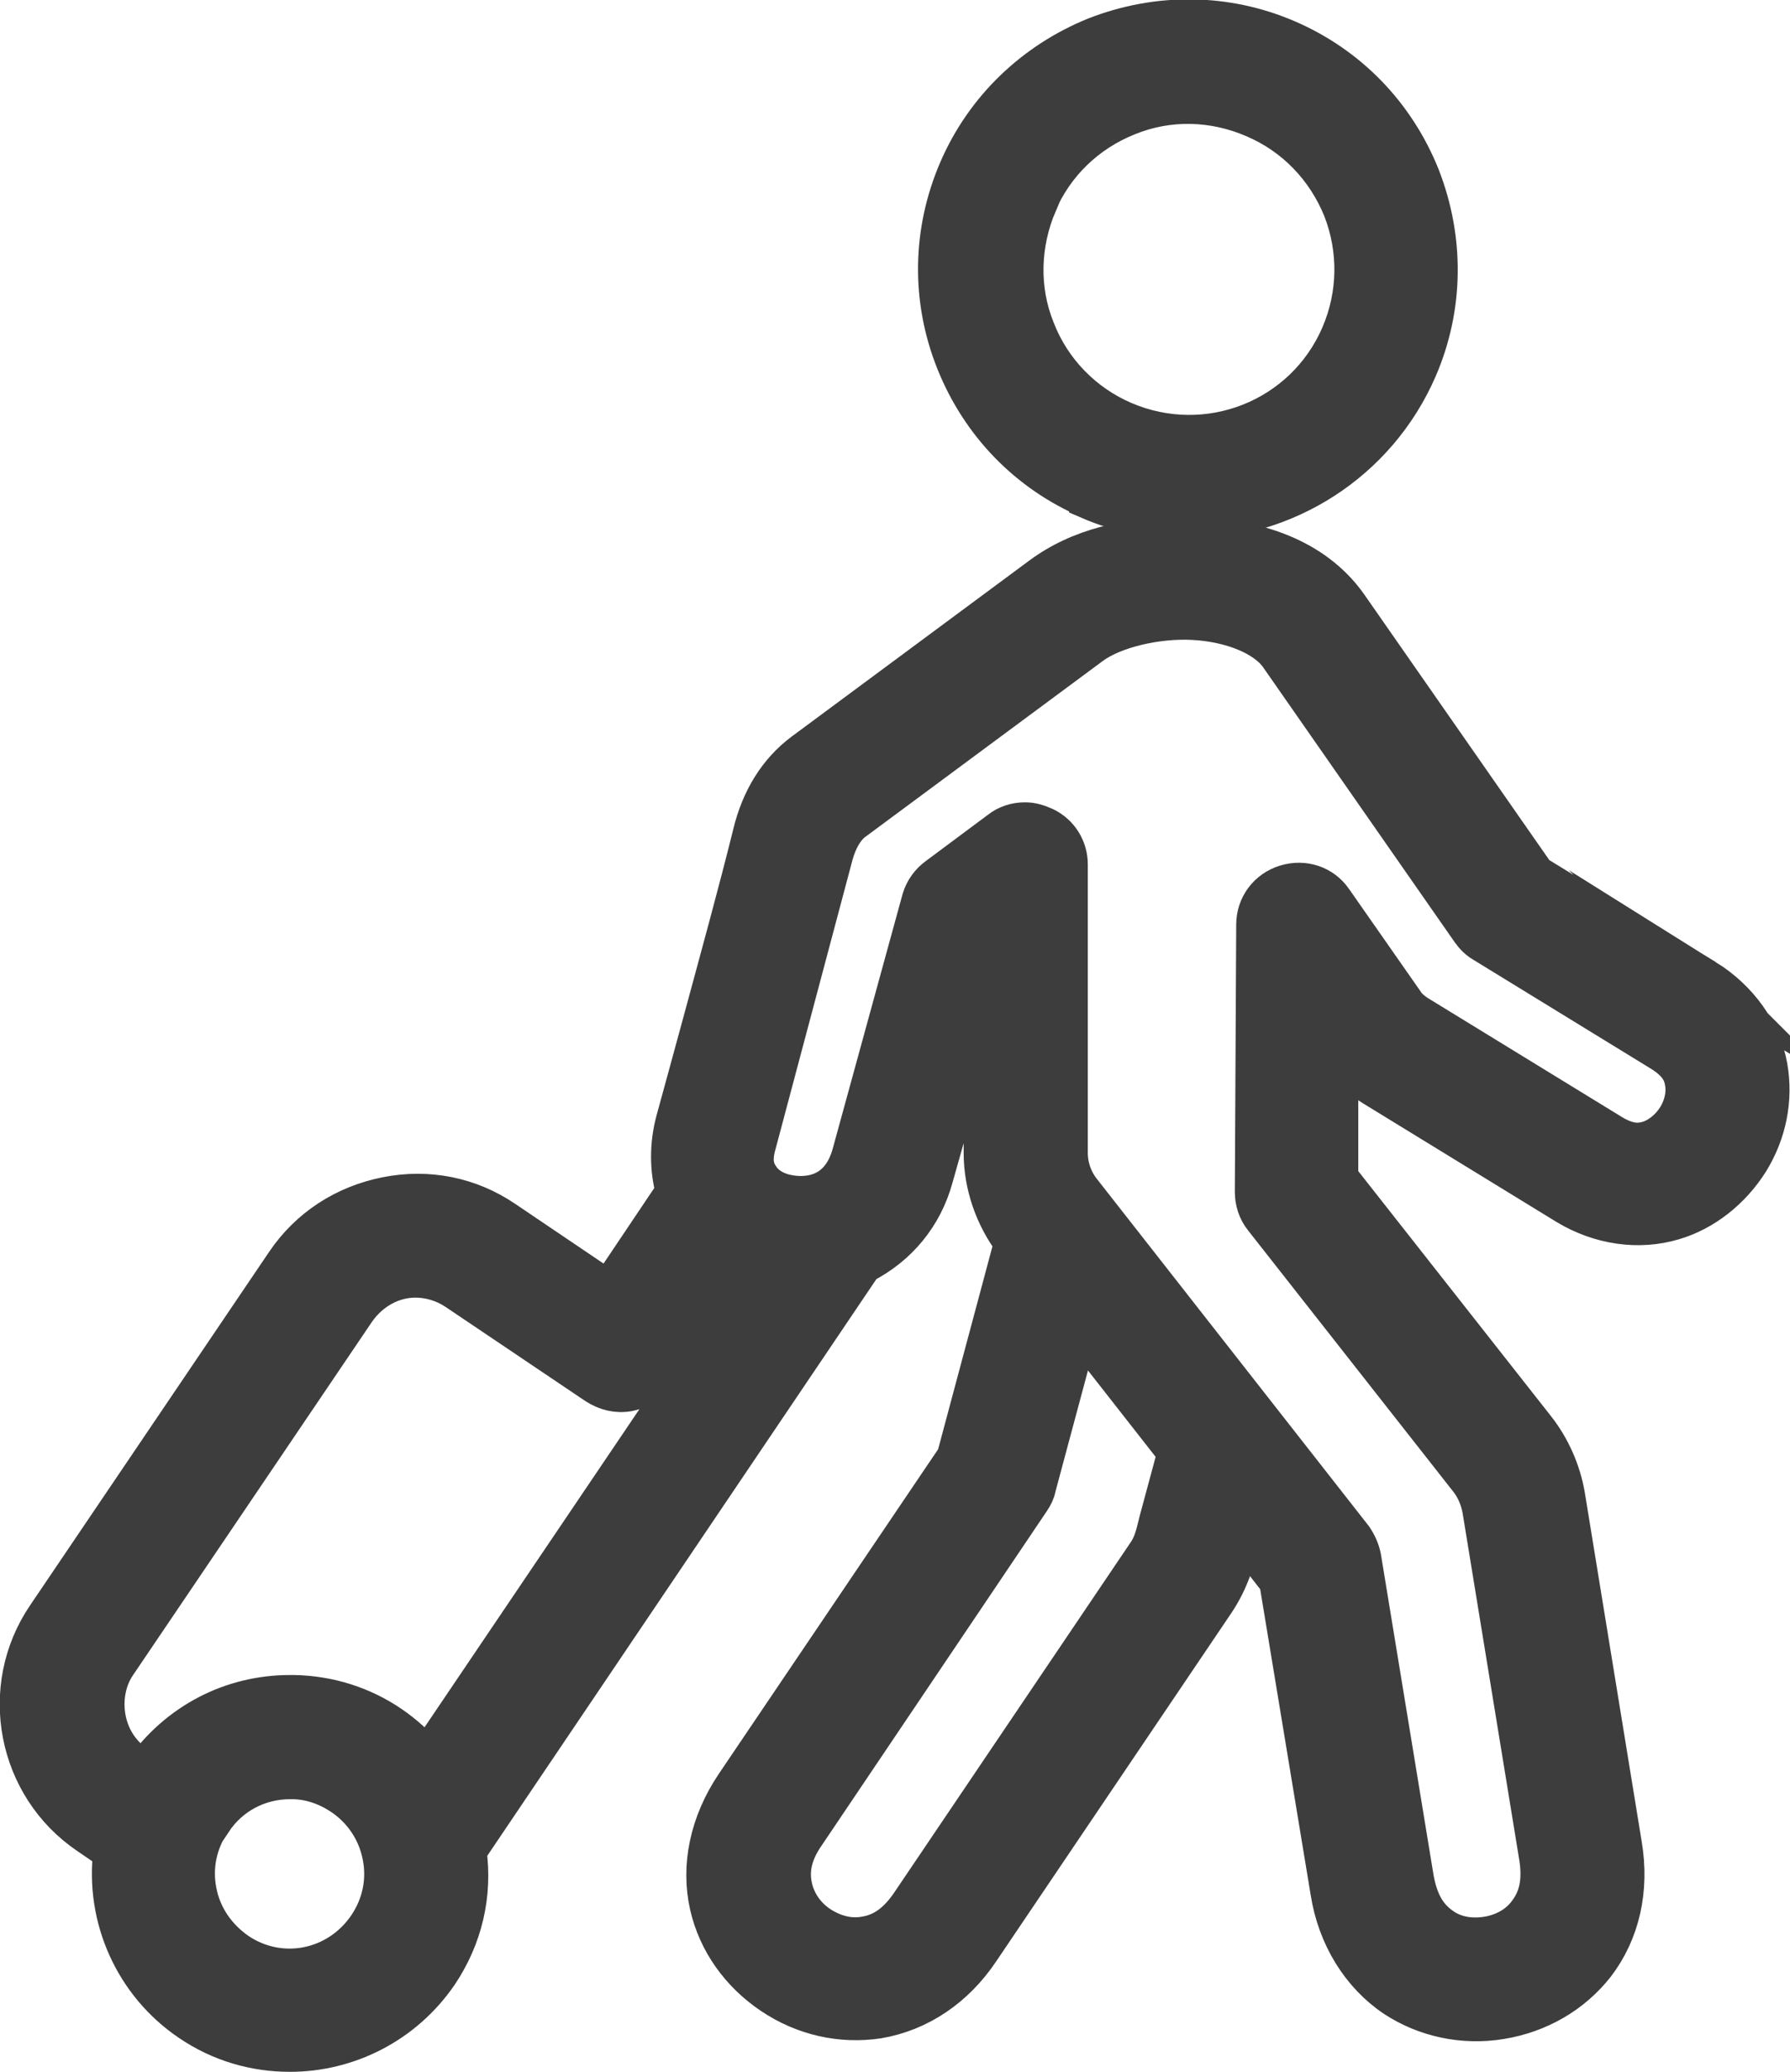
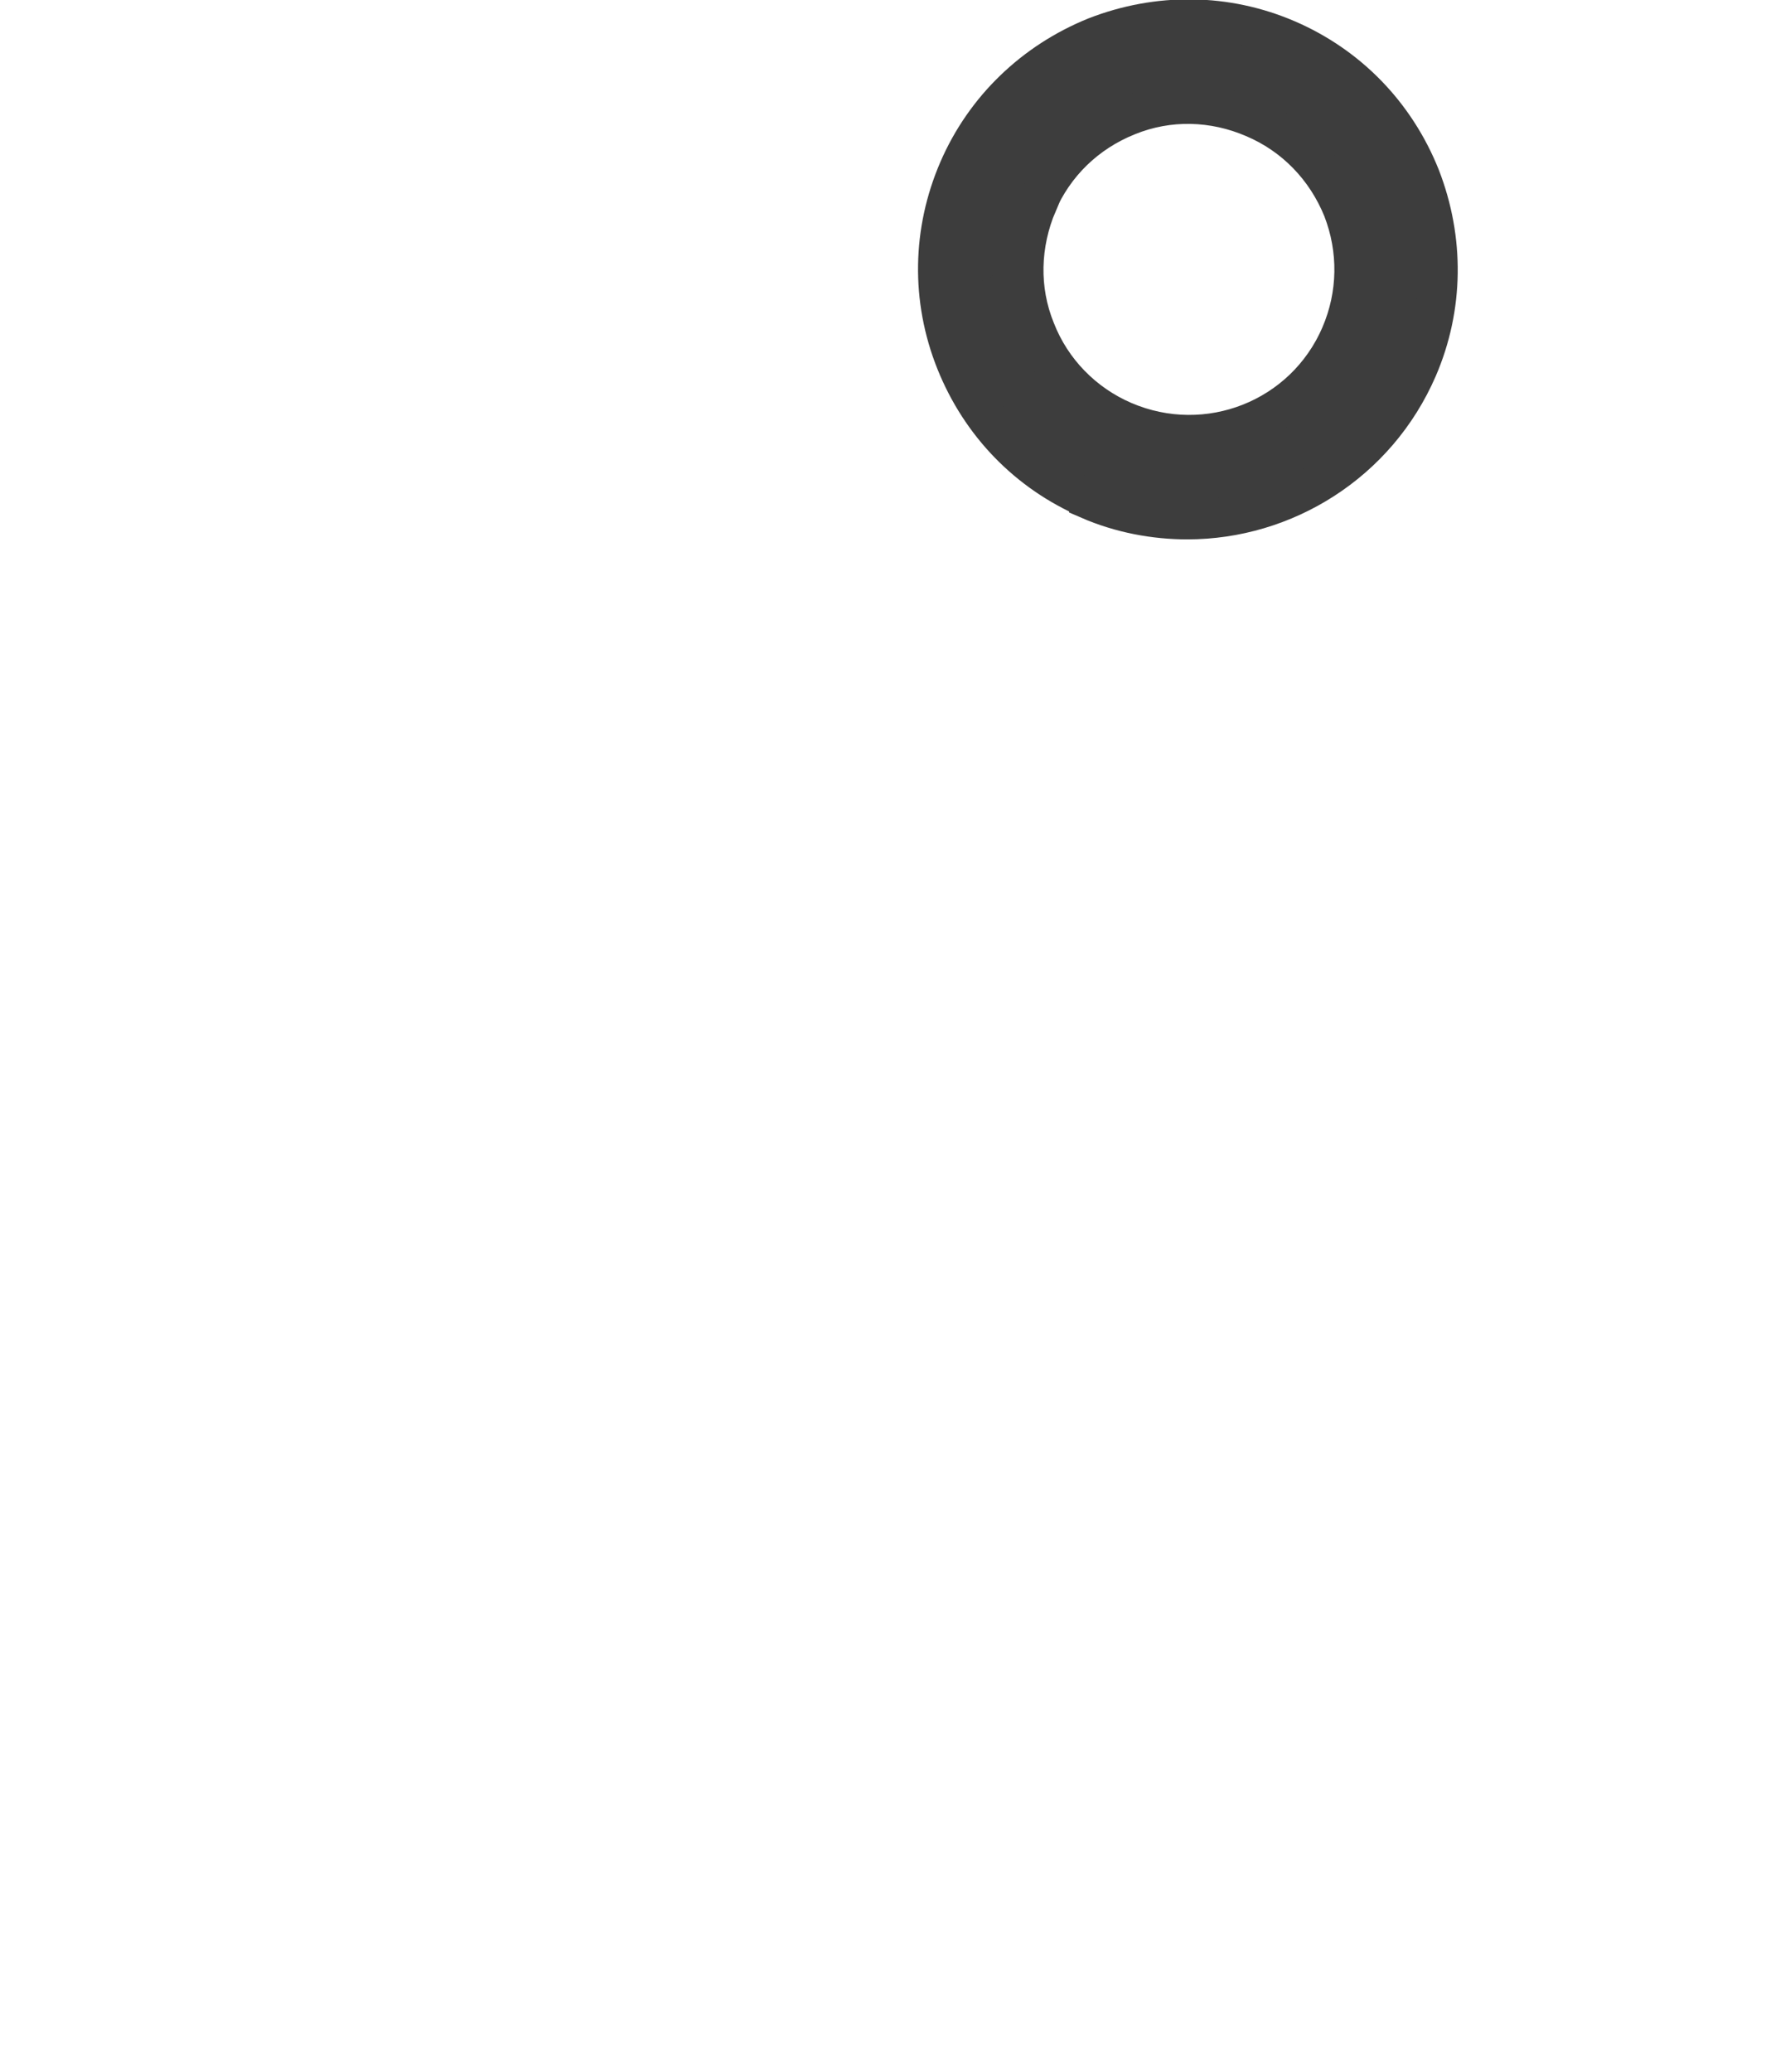
<svg xmlns="http://www.w3.org/2000/svg" id="Layer_2" data-name="Layer 2" viewBox="0 0 25.81 29.87">
  <defs>
    <style>
      .cls-1 {
        fill: #3d3d3d;
        stroke: #3d3d3d;
        stroke-miterlimit: 10;
        stroke-width: .57px;
      }
    </style>
  </defs>
  <g id="Wireframes...parte_1" data-name="Wireframes...parte 1">
    <g>
      <path class="cls-1" d="M15.7,7.2c.46.2.95.29,1.42.29,1.4,0,2.73-.82,3.32-2.18.38-.88.39-1.86.04-2.76-.36-.9-1.04-1.6-1.92-1.98-.88-.38-1.86-.39-2.76-.04-.89.36-1.6,1.04-1.98,1.92-.38.88-.4,1.86-.04,2.76.36.9,1.04,1.6,1.92,1.98ZM14.95,2.94c.25-.58.71-1.03,1.31-1.27.59-.24,1.24-.22,1.82.03.59.25,1.04.72,1.28,1.31.23.59.22,1.24-.03,1.82-.52,1.21-1.92,1.76-3.13,1.24-.58-.25-1.04-.72-1.27-1.31-.24-.59-.22-1.24.03-1.83Z" />
-       <path class="cls-1" d="M24.59,14.11l-2.45-1.5-2.69-3.86c-.44-.64-1.23-.99-2.27-1.01-.92-.02-1.63.17-2.17.57l-3.43,2.54c-.36.27-.61.67-.73,1.17-.2.81-.47,1.79-.73,2.75-.13.48-.26.95-.38,1.39-.09.34-.09.69,0,1.02l-.96,1.43-1.51-1.02c-.5-.34-1.1-.46-1.7-.34-.6.12-1.11.45-1.45.95l-3.45,5.1c-.7,1.03-.43,2.45.61,3.15l.35.24c-.12.96.31,1.91,1.11,2.45.44.3.94.44,1.44.44.83,0,1.64-.4,2.14-1.13.35-.52.5-1.14.41-1.77l5.71-8.46c.51-.26.87-.7,1.02-1.25l.72-2.55v2.2c0,.46.16.92.44,1.29l-.83,3.1-3.19,4.72c-.37.55-.5,1.17-.37,1.74.12.52.44.97.9,1.28.46.31,1,.43,1.53.35.59-.1,1.11-.45,1.47-.99l3.39-5.02c.22-.33.29-.62.37-.92l.02-.06.53.68.74,4.48c.1.64.44,1.19.93,1.52.44.29.99.41,1.53.32.55-.09,1.03-.37,1.36-.79.36-.47.5-1.08.39-1.73l-.82-5.03c-.06-.35-.21-.69-.43-.97l-2.84-3.61v-1.75c.14.17.31.31.5.43l2.79,1.71c.48.29,1.04.37,1.54.22.44-.13.83-.44,1.09-.85.26-.42.35-.9.27-1.36-.09-.51-.42-.97-.9-1.27ZM16.98,20.92l-.27,1c-.06.25-.09.36-.19.5l-3.39,5.02c-.19.28-.4.43-.66.47-.22.04-.45-.02-.65-.15-.2-.13-.34-.33-.39-.55-.06-.26,0-.51.19-.78l3.24-4.81c.04-.06.07-.12.08-.18l.62-2.31,1.41,1.8ZM18.11,13.31l-.02,3.87c0,.13.04.27.13.38l2.97,3.78c.09.12.15.26.18.42l.82,5.02c.05.33,0,.58-.16.79-.13.18-.34.3-.58.34-.24.04-.48,0-.66-.13-.22-.15-.34-.37-.4-.7l-.76-4.63c-.02-.1-.06-.19-.12-.28l-3.91-4.99c-.13-.16-.2-.36-.2-.56v-4.16c0-.23-.13-.44-.34-.54-.09-.04-.18-.07-.28-.07-.13,0-.26.04-.36.12l-.9.67c-.11.08-.19.19-.23.32l-1.01,3.68c-.18.64-.7.62-.91.58-.18-.03-.33-.12-.41-.24-.07-.1-.13-.23-.05-.5l1.11-4.17c.06-.21.16-.38.28-.47l3.43-2.54c.32-.24.95-.39,1.48-.36h0c.55.03,1.04.23,1.24.52l2.76,3.96c.05.07.11.13.18.17l2.56,1.57c.26.16.32.31.34.44.03.16-.01.35-.11.51-.1.16-.25.28-.4.33-.13.04-.29.06-.55-.1l-2.79-1.71c-.08-.05-.16-.12-.2-.19l-1.02-1.46c-.15-.22-.42-.31-.68-.23-.26.08-.43.31-.43.58ZM3.06,26.25c.25-.38.67-.6,1.12-.6.01,0,.02,0,.03,0h0c.26,0,.51.09.72.23.3.2.51.51.58.87.07.35,0,.71-.21,1.02-.43.63-1.26.79-1.88.37-.3-.21-.51-.51-.58-.87-.07-.35,0-.71.21-1.02ZM10.89,18.35l-4.73,7c-.16-.19-.34-.35-.53-.48-.41-.28-.89-.43-1.39-.44-.02,0-.04,0-.06,0-.84,0-1.61.4-2.1,1.09l-.12-.08c-.51-.35-.56-1.04-.28-1.45l3.45-5.1c.21-.3.53-.47.86-.47.2,0,.41.06.59.18l2.02,1.36c.14.09.3.13.46.1s.3-.12.39-.26l1.09-1.61c.11.07.23.12.35.16Z" />
    </g>
  </g>
</svg>